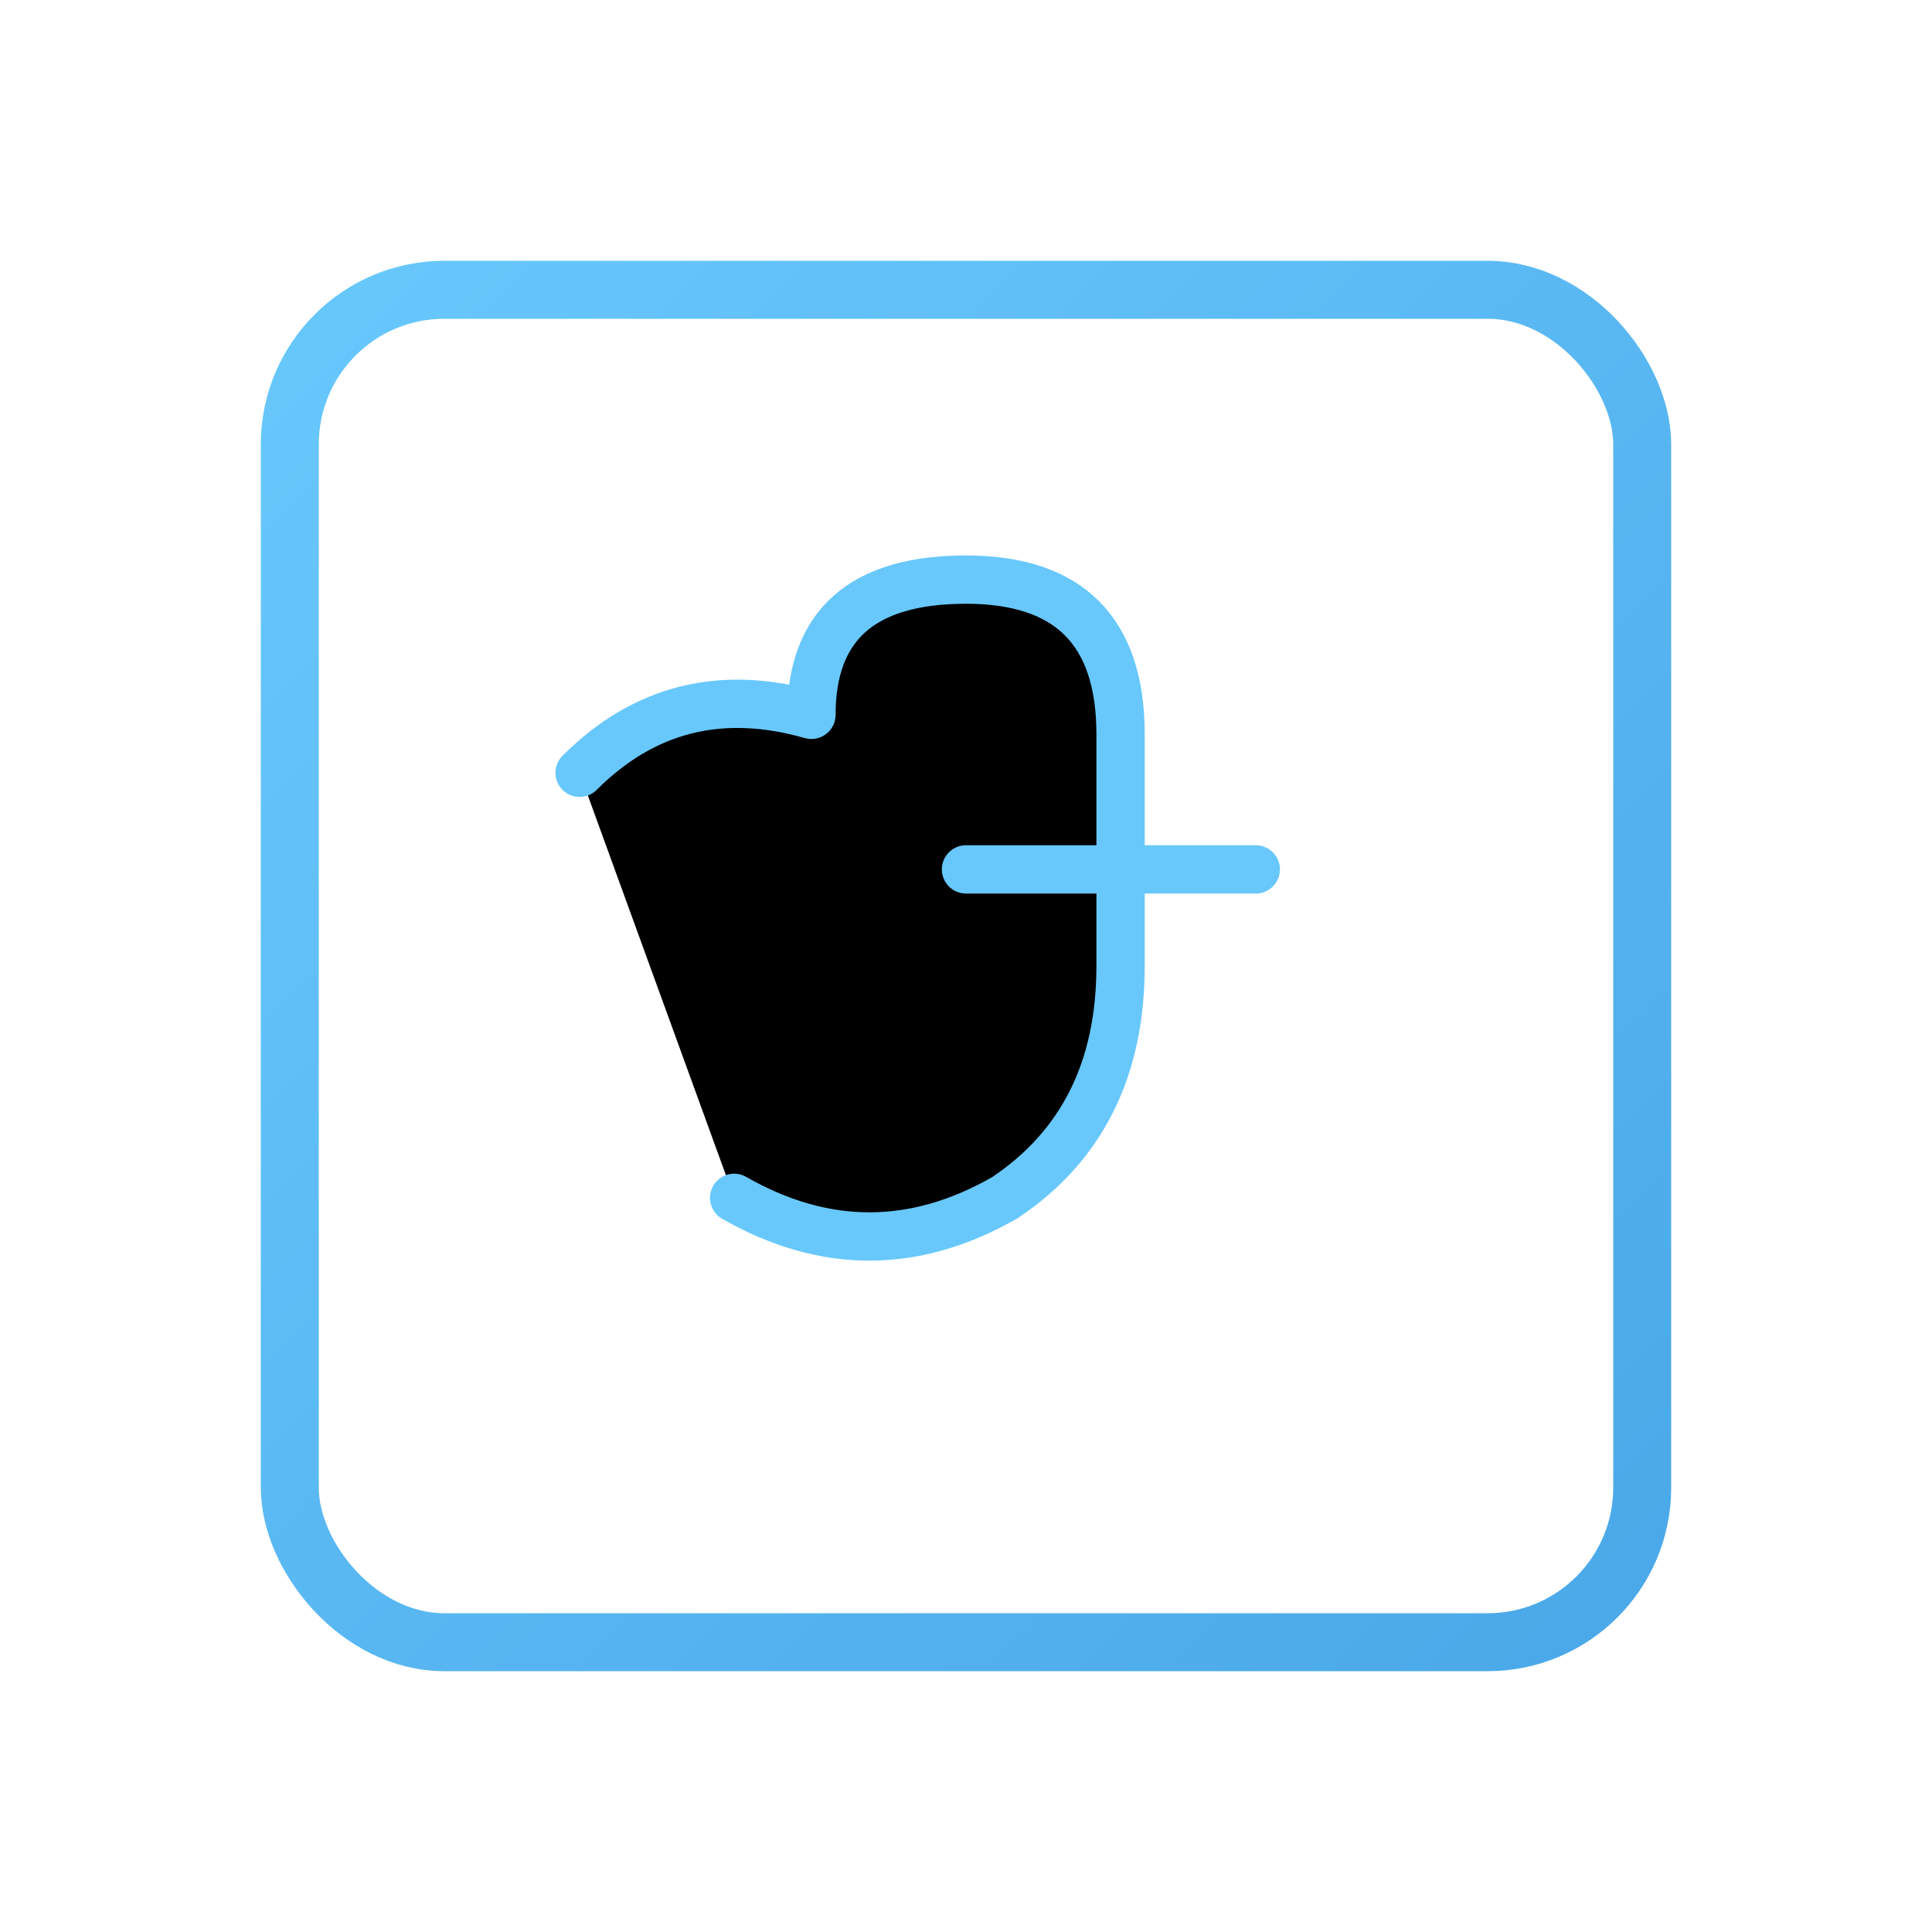
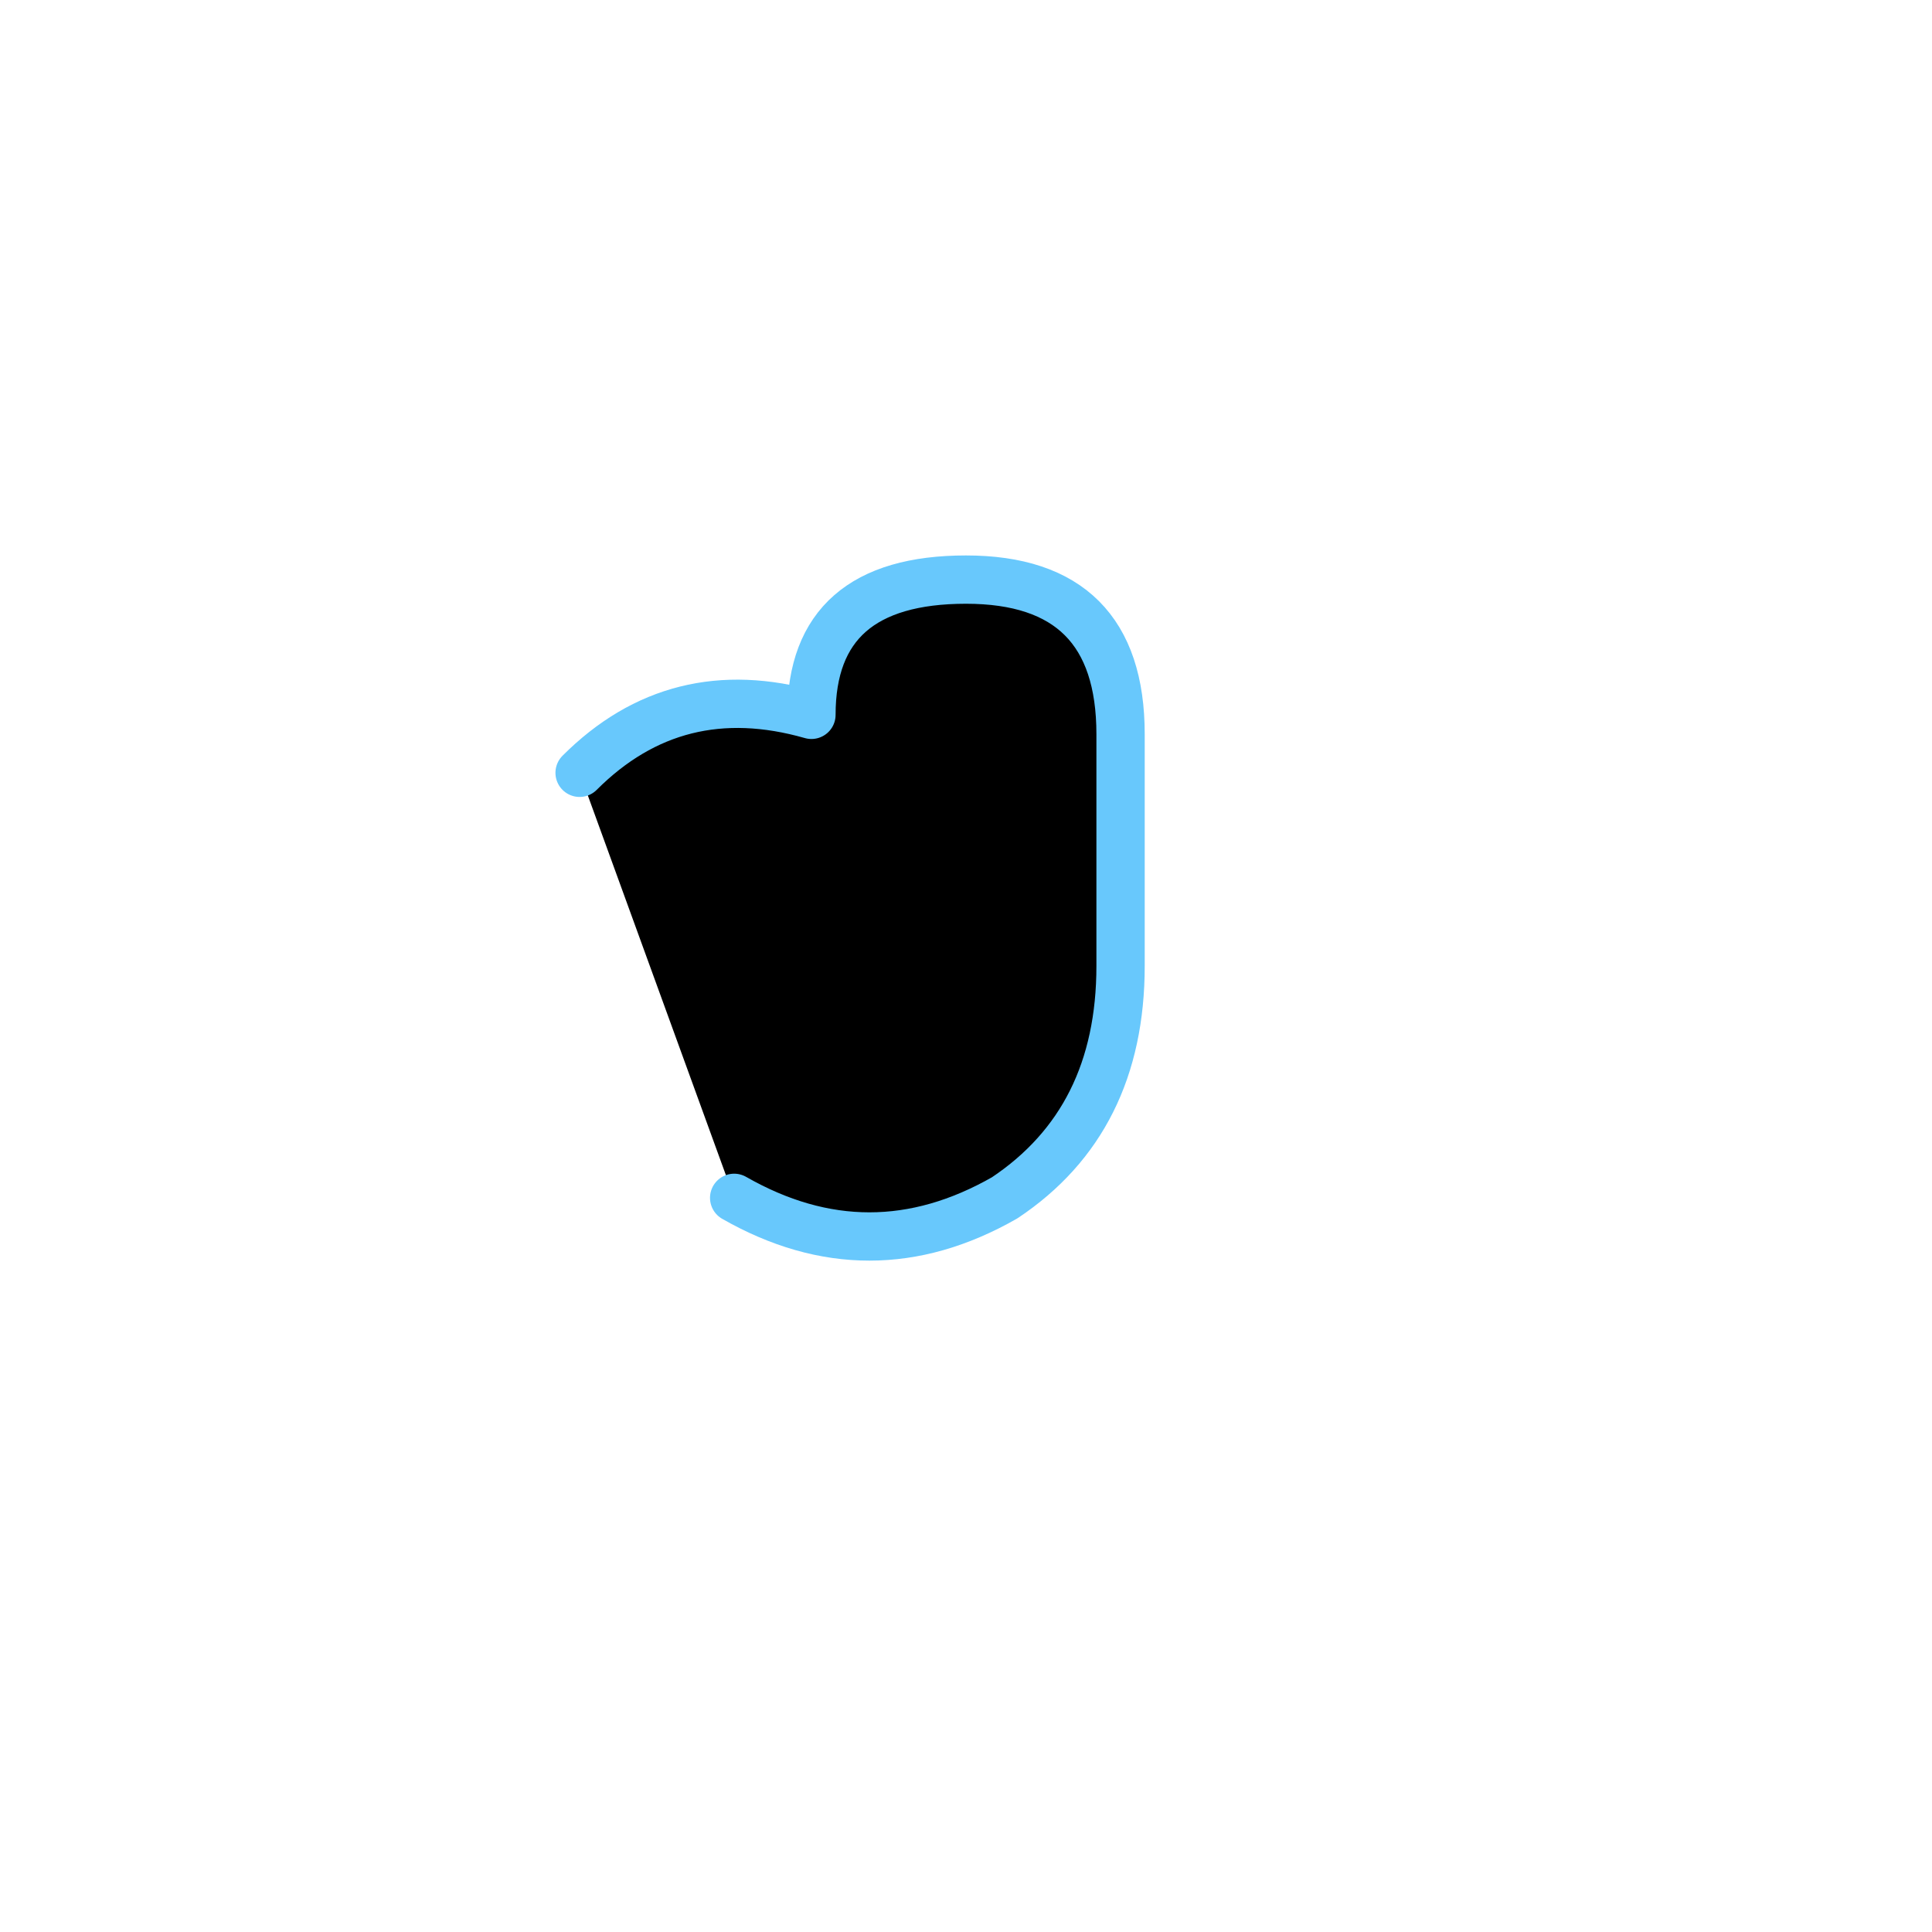
<svg xmlns="http://www.w3.org/2000/svg" viewBox="0 0 100 100">
  <defs>
    <linearGradient id="twGrad" x1="0%" y1="0%" x2="100%" y2="100%">
      <stop offset="0%" style="stop-color:#68c8fc" />
      <stop offset="100%" style="stop-color:#4aa8e8" />
    </linearGradient>
  </defs>
-   <rect x="15" y="15" width="70" height="70" rx="8" fill="none" stroke="url(#twGrad)" stroke-width="3" />
-   <path d="M 30 40 Q 35 35 42 37 Q 42 30 50 30 Q 58 30 58 38 L 58 50 Q 58 58 52 62 Q 45 66 38 62 M 50 45 L 65 45" stroke="#68c8fc" stroke-width="2.5" stroke-linecap="round" stroke-linejoin="round" />
+   <path d="M 30 40 Q 35 35 42 37 Q 42 30 50 30 Q 58 30 58 38 L 58 50 Q 58 58 52 62 Q 45 66 38 62 M 50 45 " stroke="#68c8fc" stroke-width="2.5" stroke-linecap="round" stroke-linejoin="round" />
</svg>